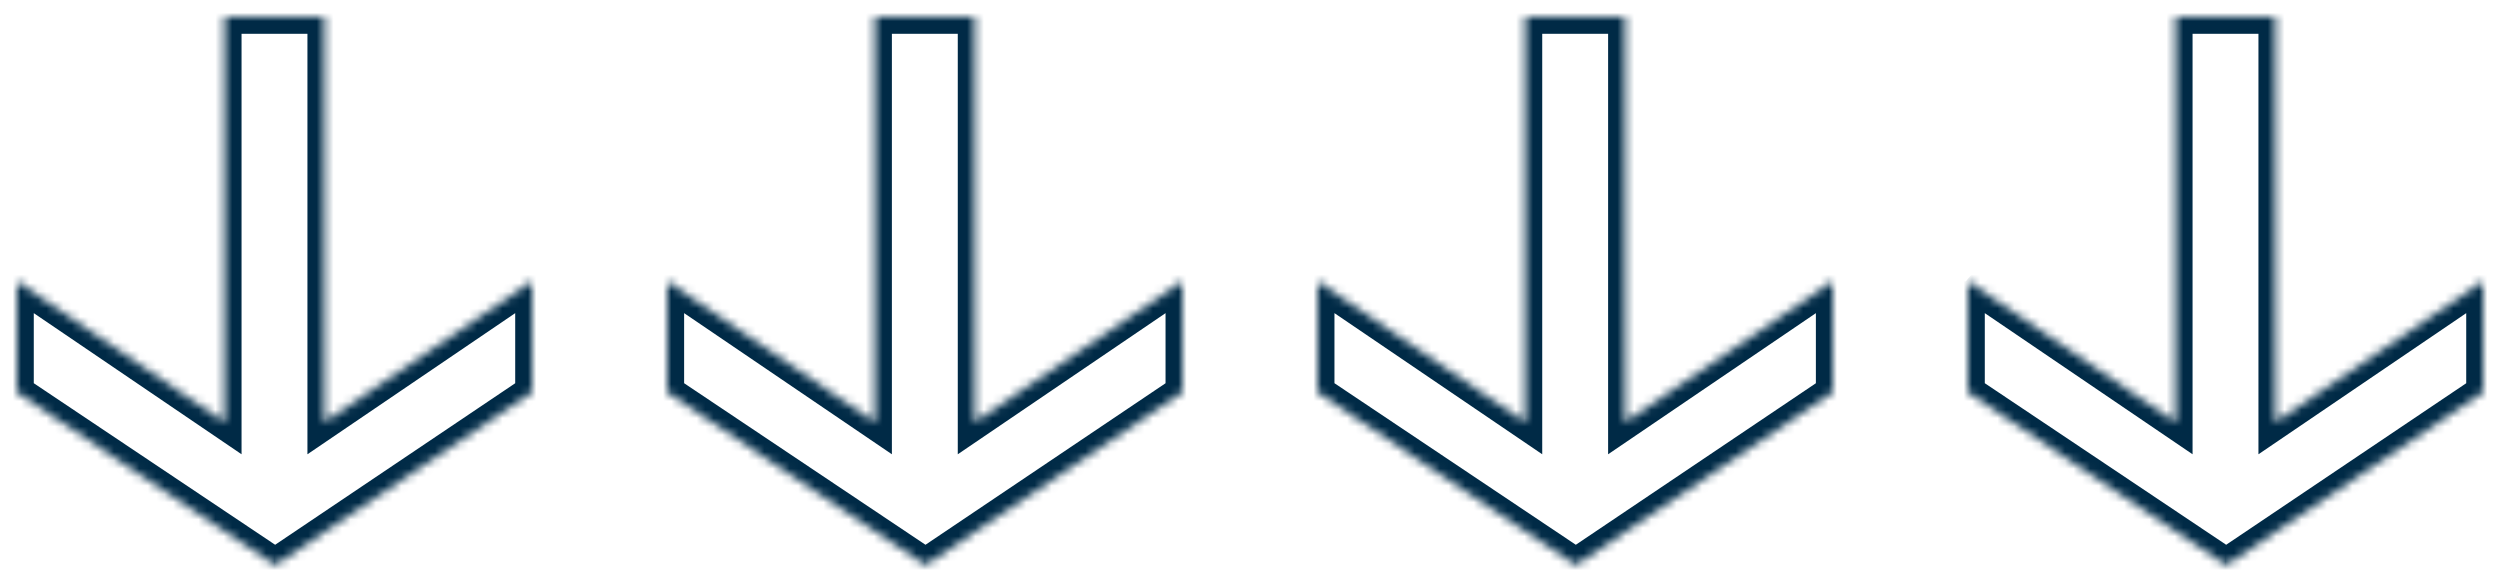
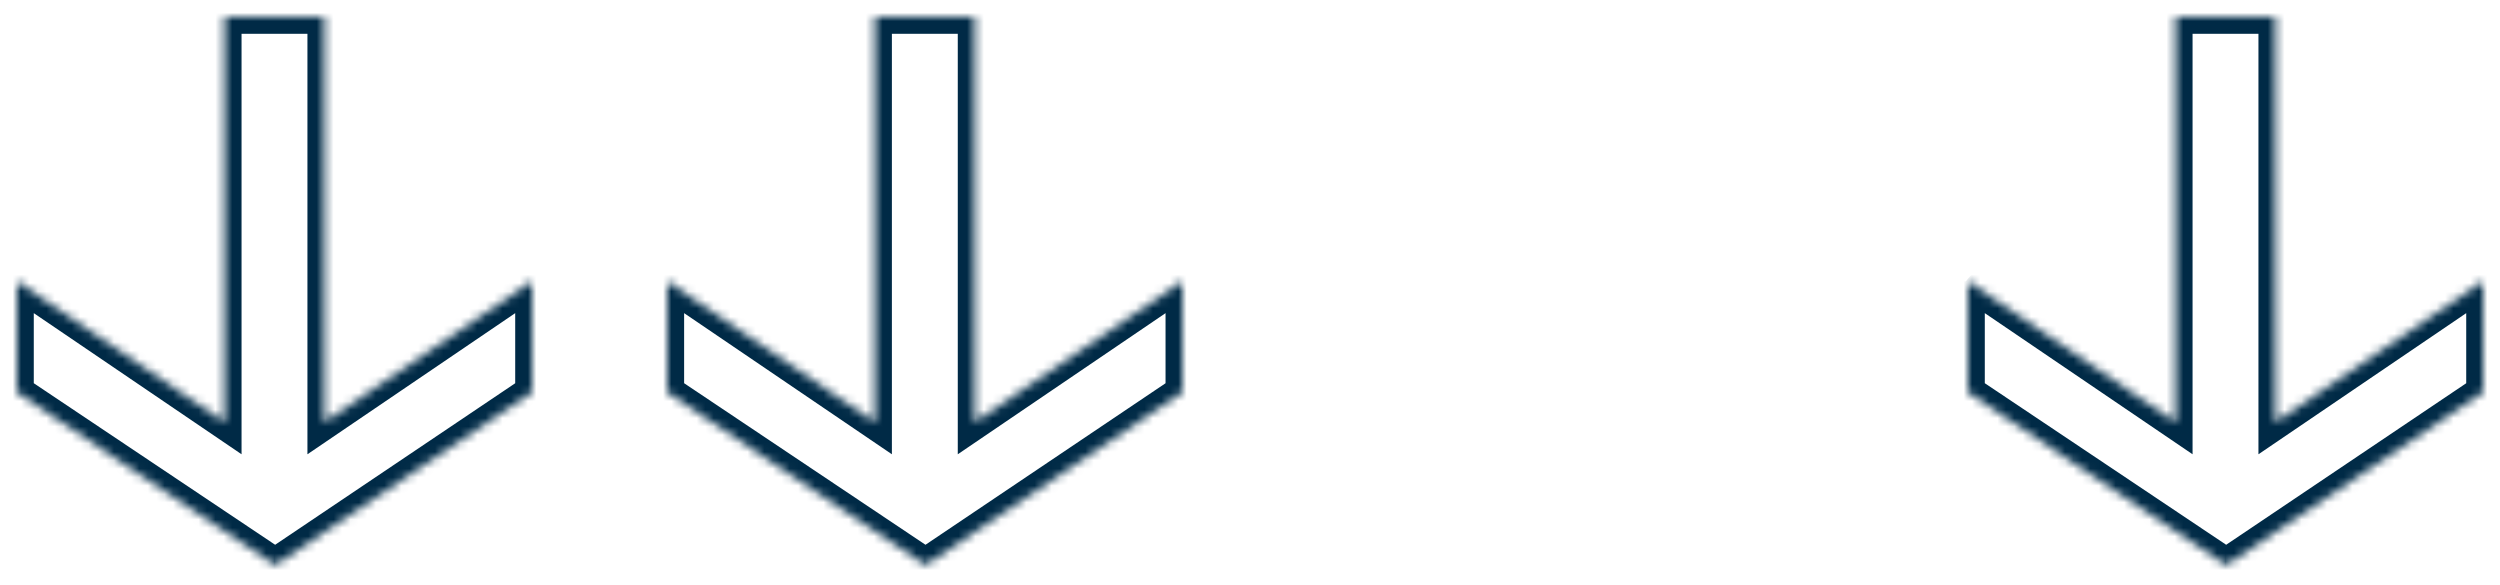
<svg xmlns="http://www.w3.org/2000/svg" id="uuid-fb00cfb1-e326-4b7e-98ac-c26a37b6924d" viewBox="0 0 296 69.31">
  <defs>
    <style>.uuid-aff4d4ec-e88d-4d70-b96d-e4fde6426942{fill:none;stroke:#002a46;stroke-width:4px;}.uuid-95ad29c9-354a-4462-9b0e-662d30abe205{mask:url(#uuid-4b415519-e4ef-4ebf-94c0-8ebf24950401);}.uuid-44e95be7-7465-43b9-b6de-a6092f6c77a5{mask:url(#uuid-9dc42765-d387-45ae-8023-0b8fec1f1e71);}.uuid-032f44ea-e902-4d94-bf98-7969ba306c1d{opacity:0;}.uuid-032f44ea-e902-4d94-bf98-7969ba306c1d,.uuid-c9aeee95-7074-486e-814c-ead5c9eb6f40{fill:#fff;stroke-width:0px;}.uuid-c9aeee95-7074-486e-814c-ead5c9eb6f40{fill-rule:evenodd;}.uuid-7f30221a-d862-48eb-aa51-ada77e73140c{mask:url(#uuid-004d02b6-8a60-4c3a-9f78-fb807353e97f);}.uuid-85f6d4c8-583b-432a-a927-c402e18b0260{mask:url(#uuid-f3f10fa2-48cc-4900-ada9-6a6251f34a77);}</style>
    <mask id="uuid-4b415519-e4ef-4ebf-94c0-8ebf24950401" x="231" y="0" width="65" height="69.31" maskUnits="userSpaceOnUse">
      <g id="uuid-634f82ee-c788-4350-afd2-547fe2cca4a6">
        <path class="uuid-c9aeee95-7074-486e-814c-ead5c9eb6f40" d="M233,33.3v13.14l30.58,20.47,30.42-20.47v-13.14l-24.6,16.71V2h-11.8v48.01l-24.6-16.71Z" />
      </g>
    </mask>
    <mask id="uuid-f3f10fa2-48cc-4900-ada9-6a6251f34a77" x="154" y="0" width="65" height="69.31" maskUnits="userSpaceOnUse">
      <g id="uuid-e3dcaf79-d9fc-4392-9d30-0ecc7adcbe02">
        <path class="uuid-c9aeee95-7074-486e-814c-ead5c9eb6f40" d="M156,33.3v13.14l30.58,20.47,30.42-20.47v-13.14l-24.6,16.71V2h-11.8v48.01l-24.6-16.71Z" />
      </g>
    </mask>
    <mask id="uuid-9dc42765-d387-45ae-8023-0b8fec1f1e71" x="77" y="0" width="65" height="69.31" maskUnits="userSpaceOnUse">
      <g id="uuid-af421629-6f4d-48a4-9d99-18b196e7021a">
        <path class="uuid-c9aeee95-7074-486e-814c-ead5c9eb6f40" d="M79,33.3v13.14l30.58,20.47,30.42-20.47v-13.14l-24.6,16.71V2h-11.8v48.01l-24.6-16.71Z" />
      </g>
    </mask>
    <mask id="uuid-004d02b6-8a60-4c3a-9f78-fb807353e97f" x="0" y="0" width="65" height="69.31" maskUnits="userSpaceOnUse">
      <g id="uuid-d6797a8d-d3e3-4580-b893-d21005acdb2f">
        <path class="uuid-c9aeee95-7074-486e-814c-ead5c9eb6f40" d="M2,33.3v13.14l30.58,20.47,30.42-20.47v-13.14l-24.6,16.71V2h-11.8v48.01L2,33.3Z" />
      </g>
    </mask>
  </defs>
  <polygon class="uuid-032f44ea-e902-4d94-bf98-7969ba306c1d" points="233 33.3 233 46.44 263.58 66.9 294 46.44 294 33.3 269.4 50.01 269.4 2 257.6 2 257.6 50.01 233 33.3" />
  <g class="uuid-95ad29c9-354a-4462-9b0e-662d30abe205">
    <path class="uuid-aff4d4ec-e88d-4d70-b96d-e4fde6426942" d="M233,33.3v13.14l30.58,20.47,30.42-20.47v-13.14l-24.6,16.71V2h-11.8v48.01l-24.6-16.71Z" />
  </g>
  <polygon class="uuid-032f44ea-e902-4d94-bf98-7969ba306c1d" points="156 33.3 156 46.44 186.58 66.9 217 46.44 217 33.3 192.4 50.01 192.4 2 180.6 2 180.6 50.01 156 33.3" />
  <g class="uuid-85f6d4c8-583b-432a-a927-c402e18b0260">
-     <path class="uuid-aff4d4ec-e88d-4d70-b96d-e4fde6426942" d="M156,33.3v13.14l30.58,20.47,30.42-20.47v-13.14l-24.6,16.71V2h-11.8v48.01l-24.6-16.71Z" />
-   </g>
-   <polygon class="uuid-032f44ea-e902-4d94-bf98-7969ba306c1d" points="79 33.3 79 46.44 109.58 66.9 140 46.44 140 33.3 115.4 50.01 115.4 2 103.6 2 103.6 50.01 79 33.3" />
+     </g>
  <g class="uuid-44e95be7-7465-43b9-b6de-a6092f6c77a5">
    <path class="uuid-aff4d4ec-e88d-4d70-b96d-e4fde6426942" d="M79,33.3v13.14l30.58,20.47,30.42-20.47v-13.14l-24.6,16.71V2h-11.8v48.01l-24.6-16.71Z" />
  </g>
  <polygon class="uuid-032f44ea-e902-4d94-bf98-7969ba306c1d" points="2 33.3 2 46.44 32.58 66.9 63 46.44 63 33.3 38.4 50.01 38.4 2 26.6 2 26.6 50.01 2 33.3" />
  <g class="uuid-7f30221a-d862-48eb-aa51-ada77e73140c">
    <path class="uuid-aff4d4ec-e88d-4d70-b96d-e4fde6426942" d="M2,33.3v13.14l30.58,20.47,30.42-20.47v-13.14l-24.6,16.71V2h-11.8v48.01L2,33.3Z" />
  </g>
</svg>